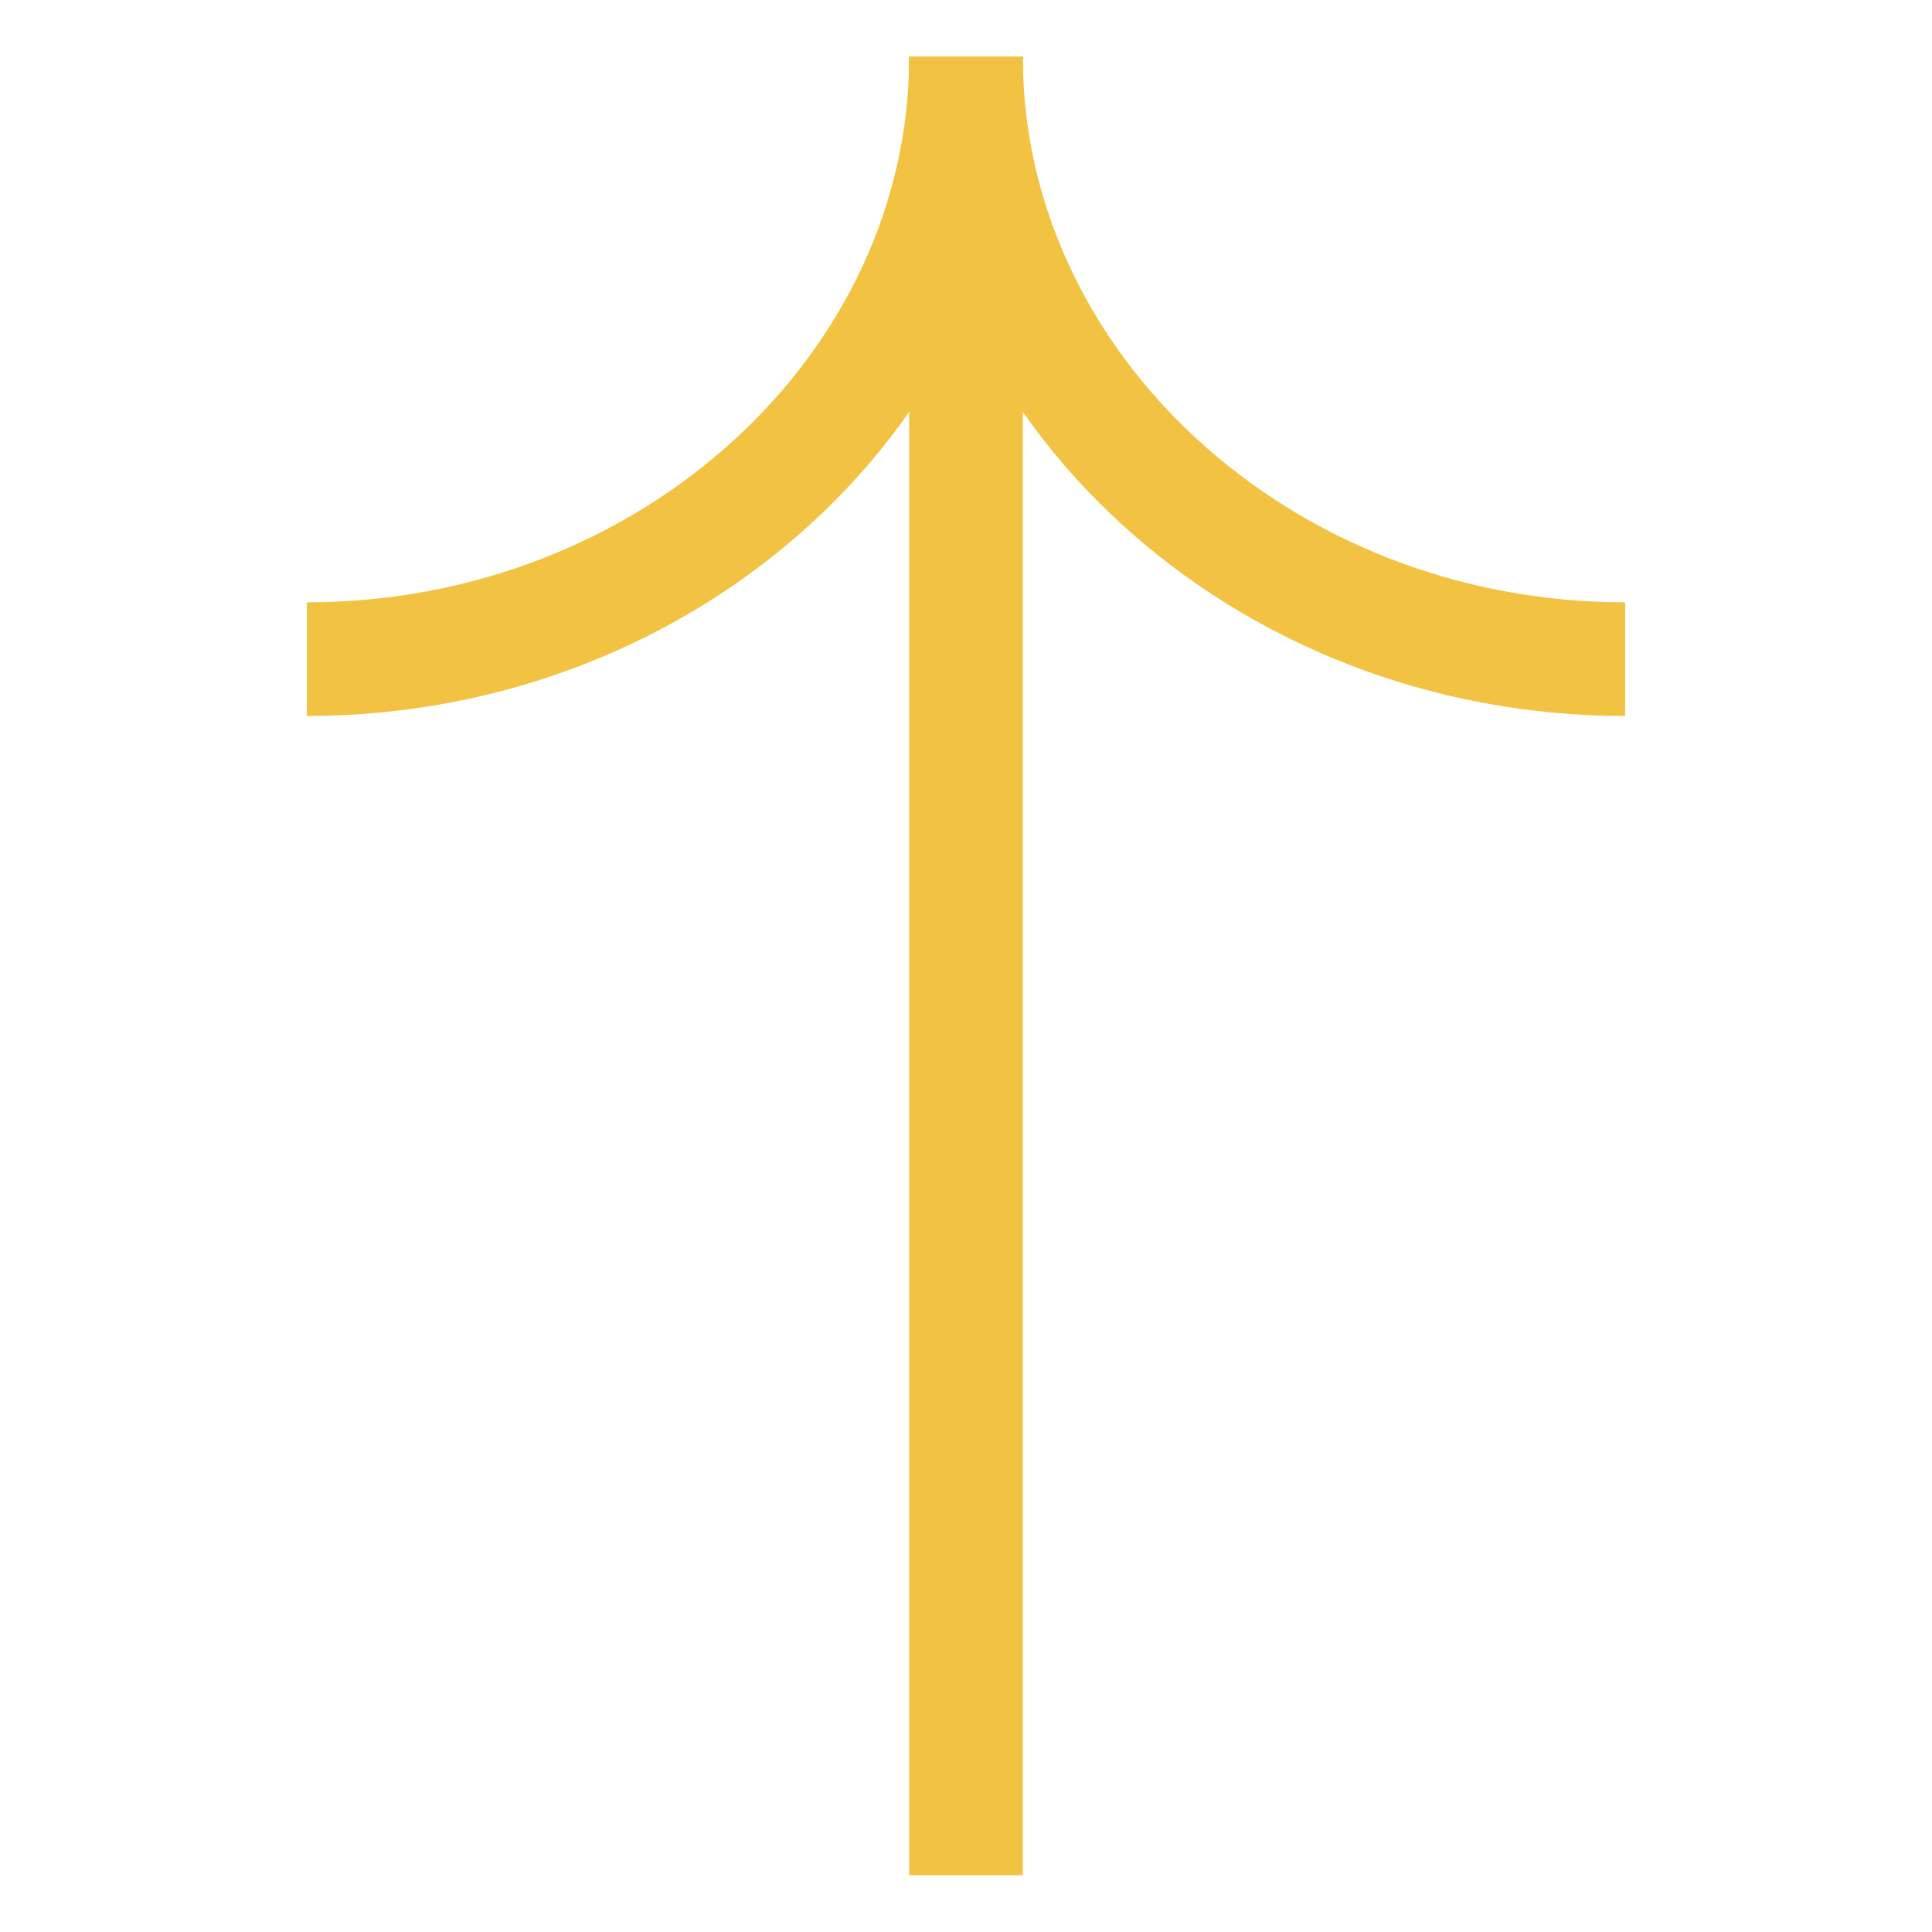
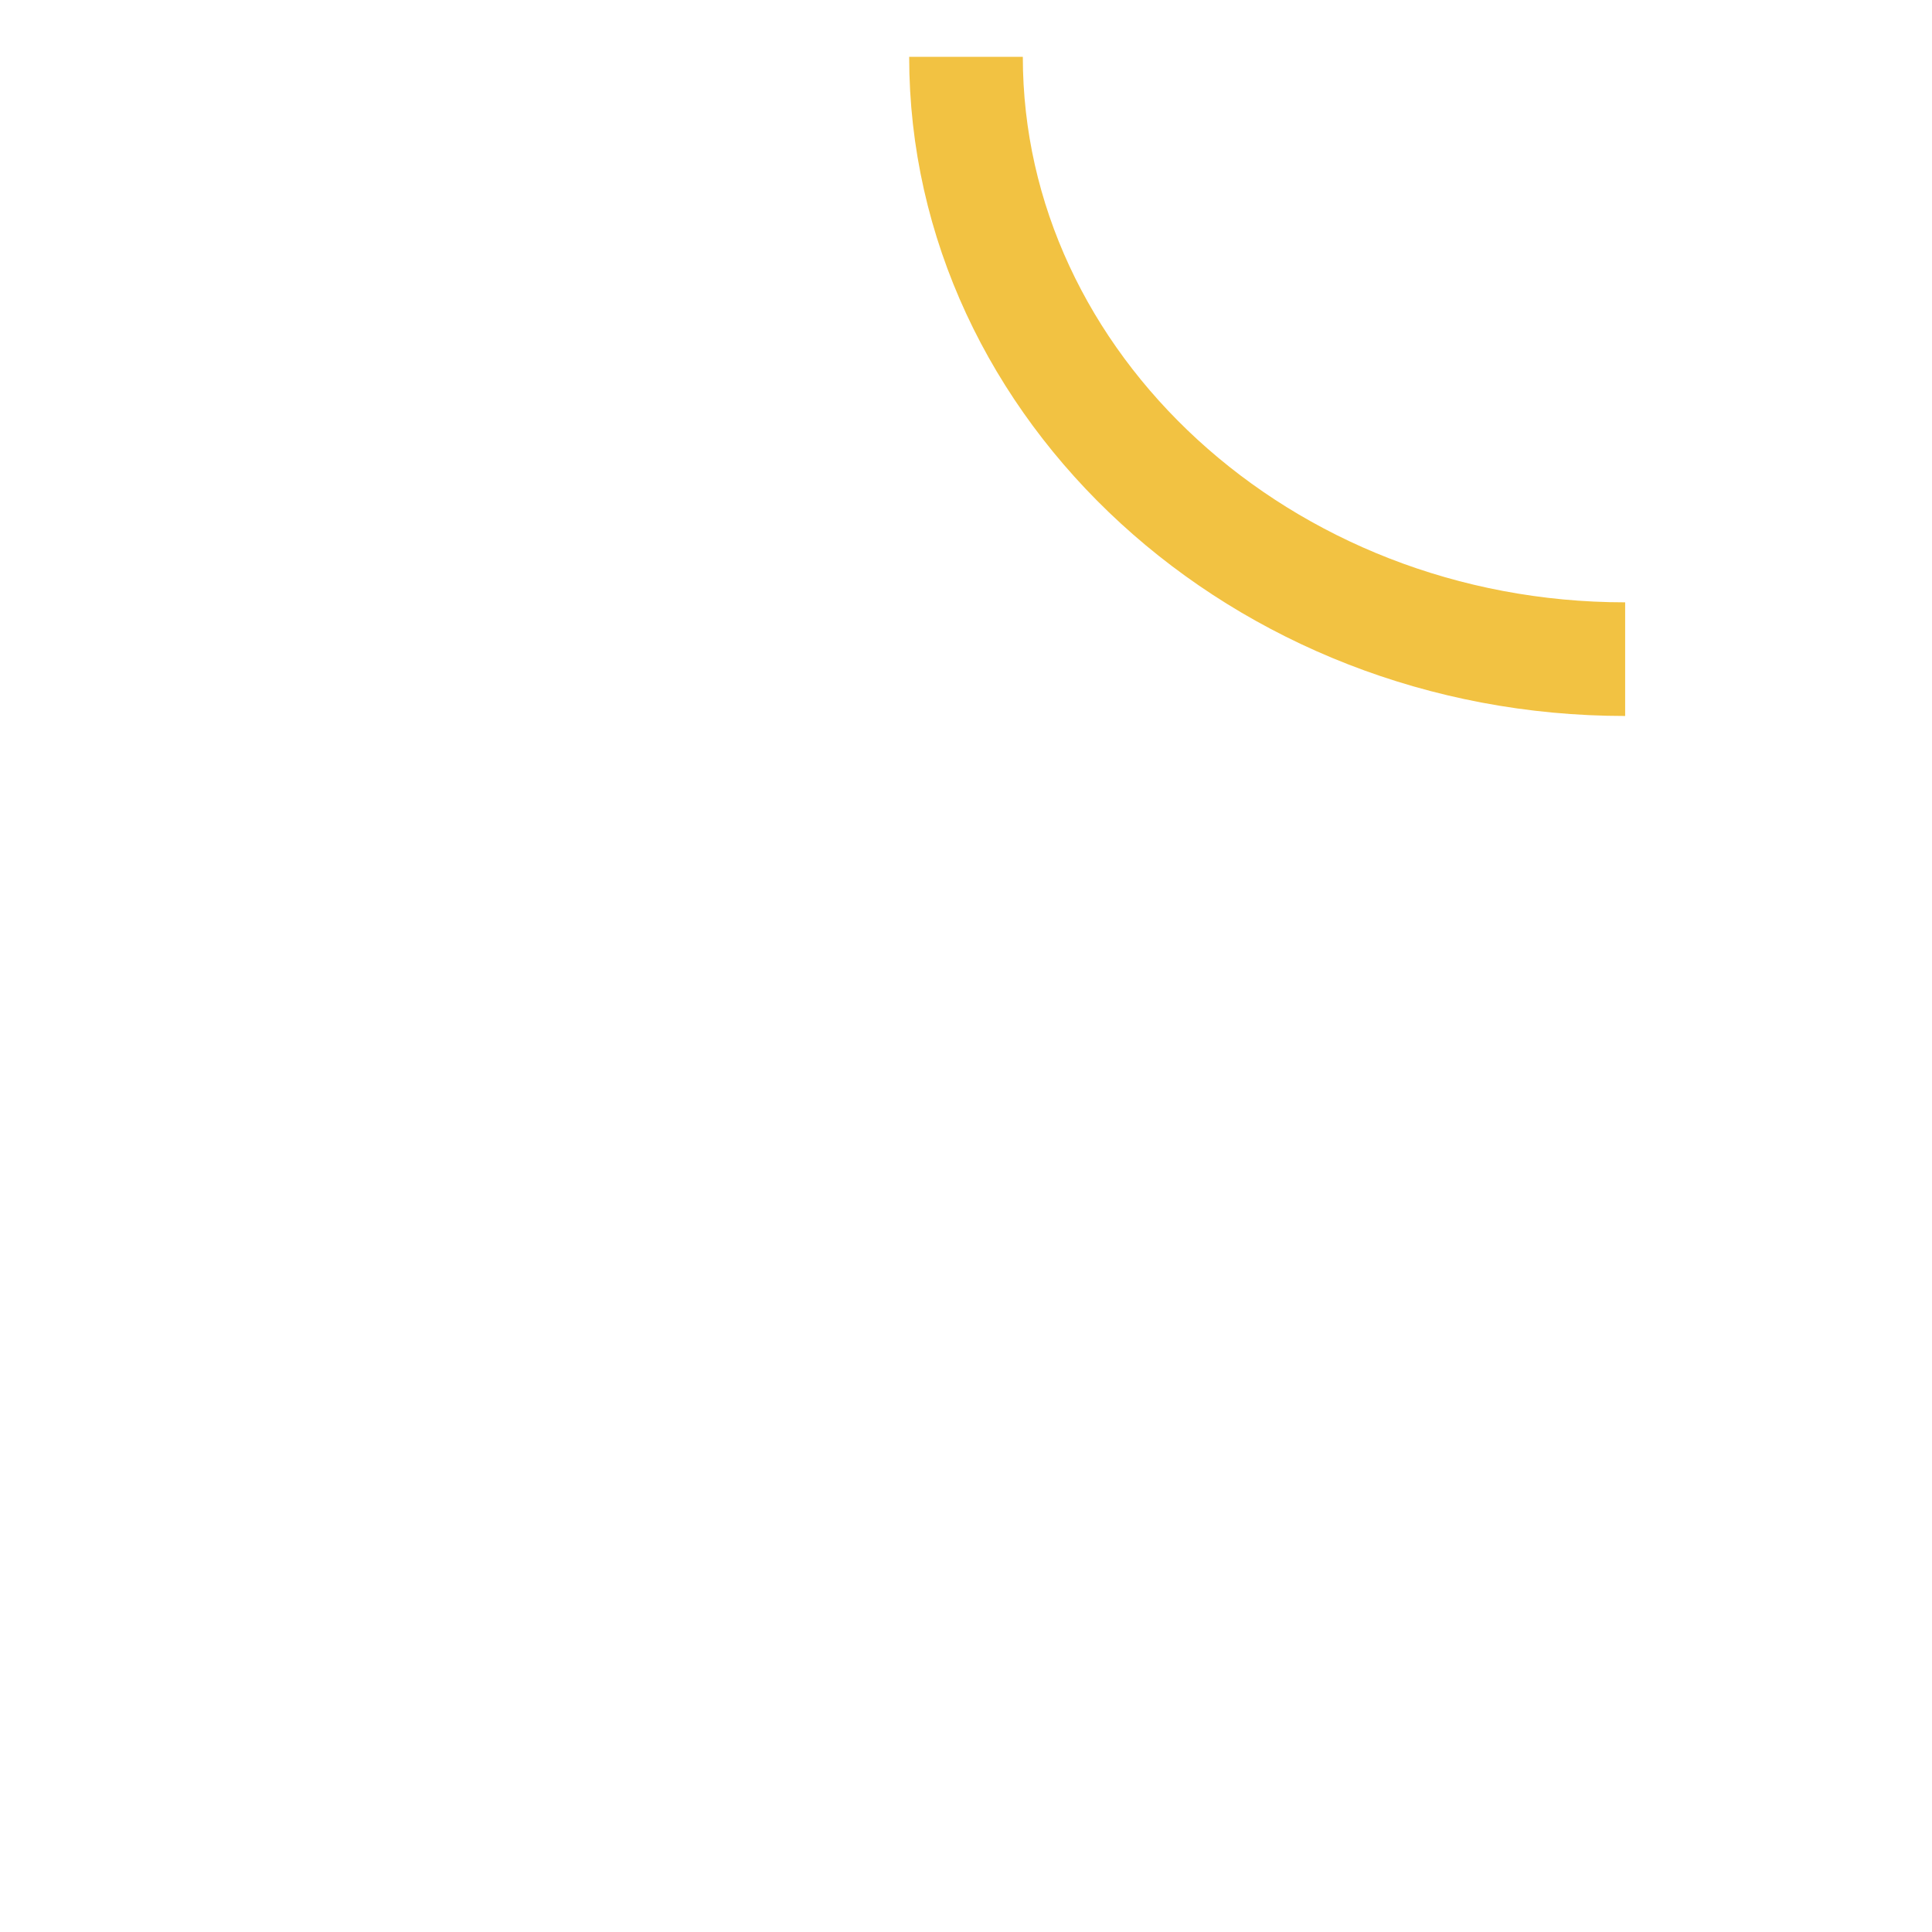
<svg xmlns="http://www.w3.org/2000/svg" version="1.1" id="Layer_1" x="0px" y="0px" viewBox="0 0 17 17" style="enable-background:new 0 0 17 17;" xml:space="preserve">
  <style type="text/css">
	.st0{fill:none;stroke:#F2C242;}
</style>
  <path class="st0" d="M8.5,0.5c0,2.9,2.6,5.3,5.8,5.3" />
-   <path class="st0" d="M2.7,5.8c3.2,0,5.8-2.4,5.8-5.3" />
-   <path class="st0" d="M8.5,16.5l0-16" />
</svg>